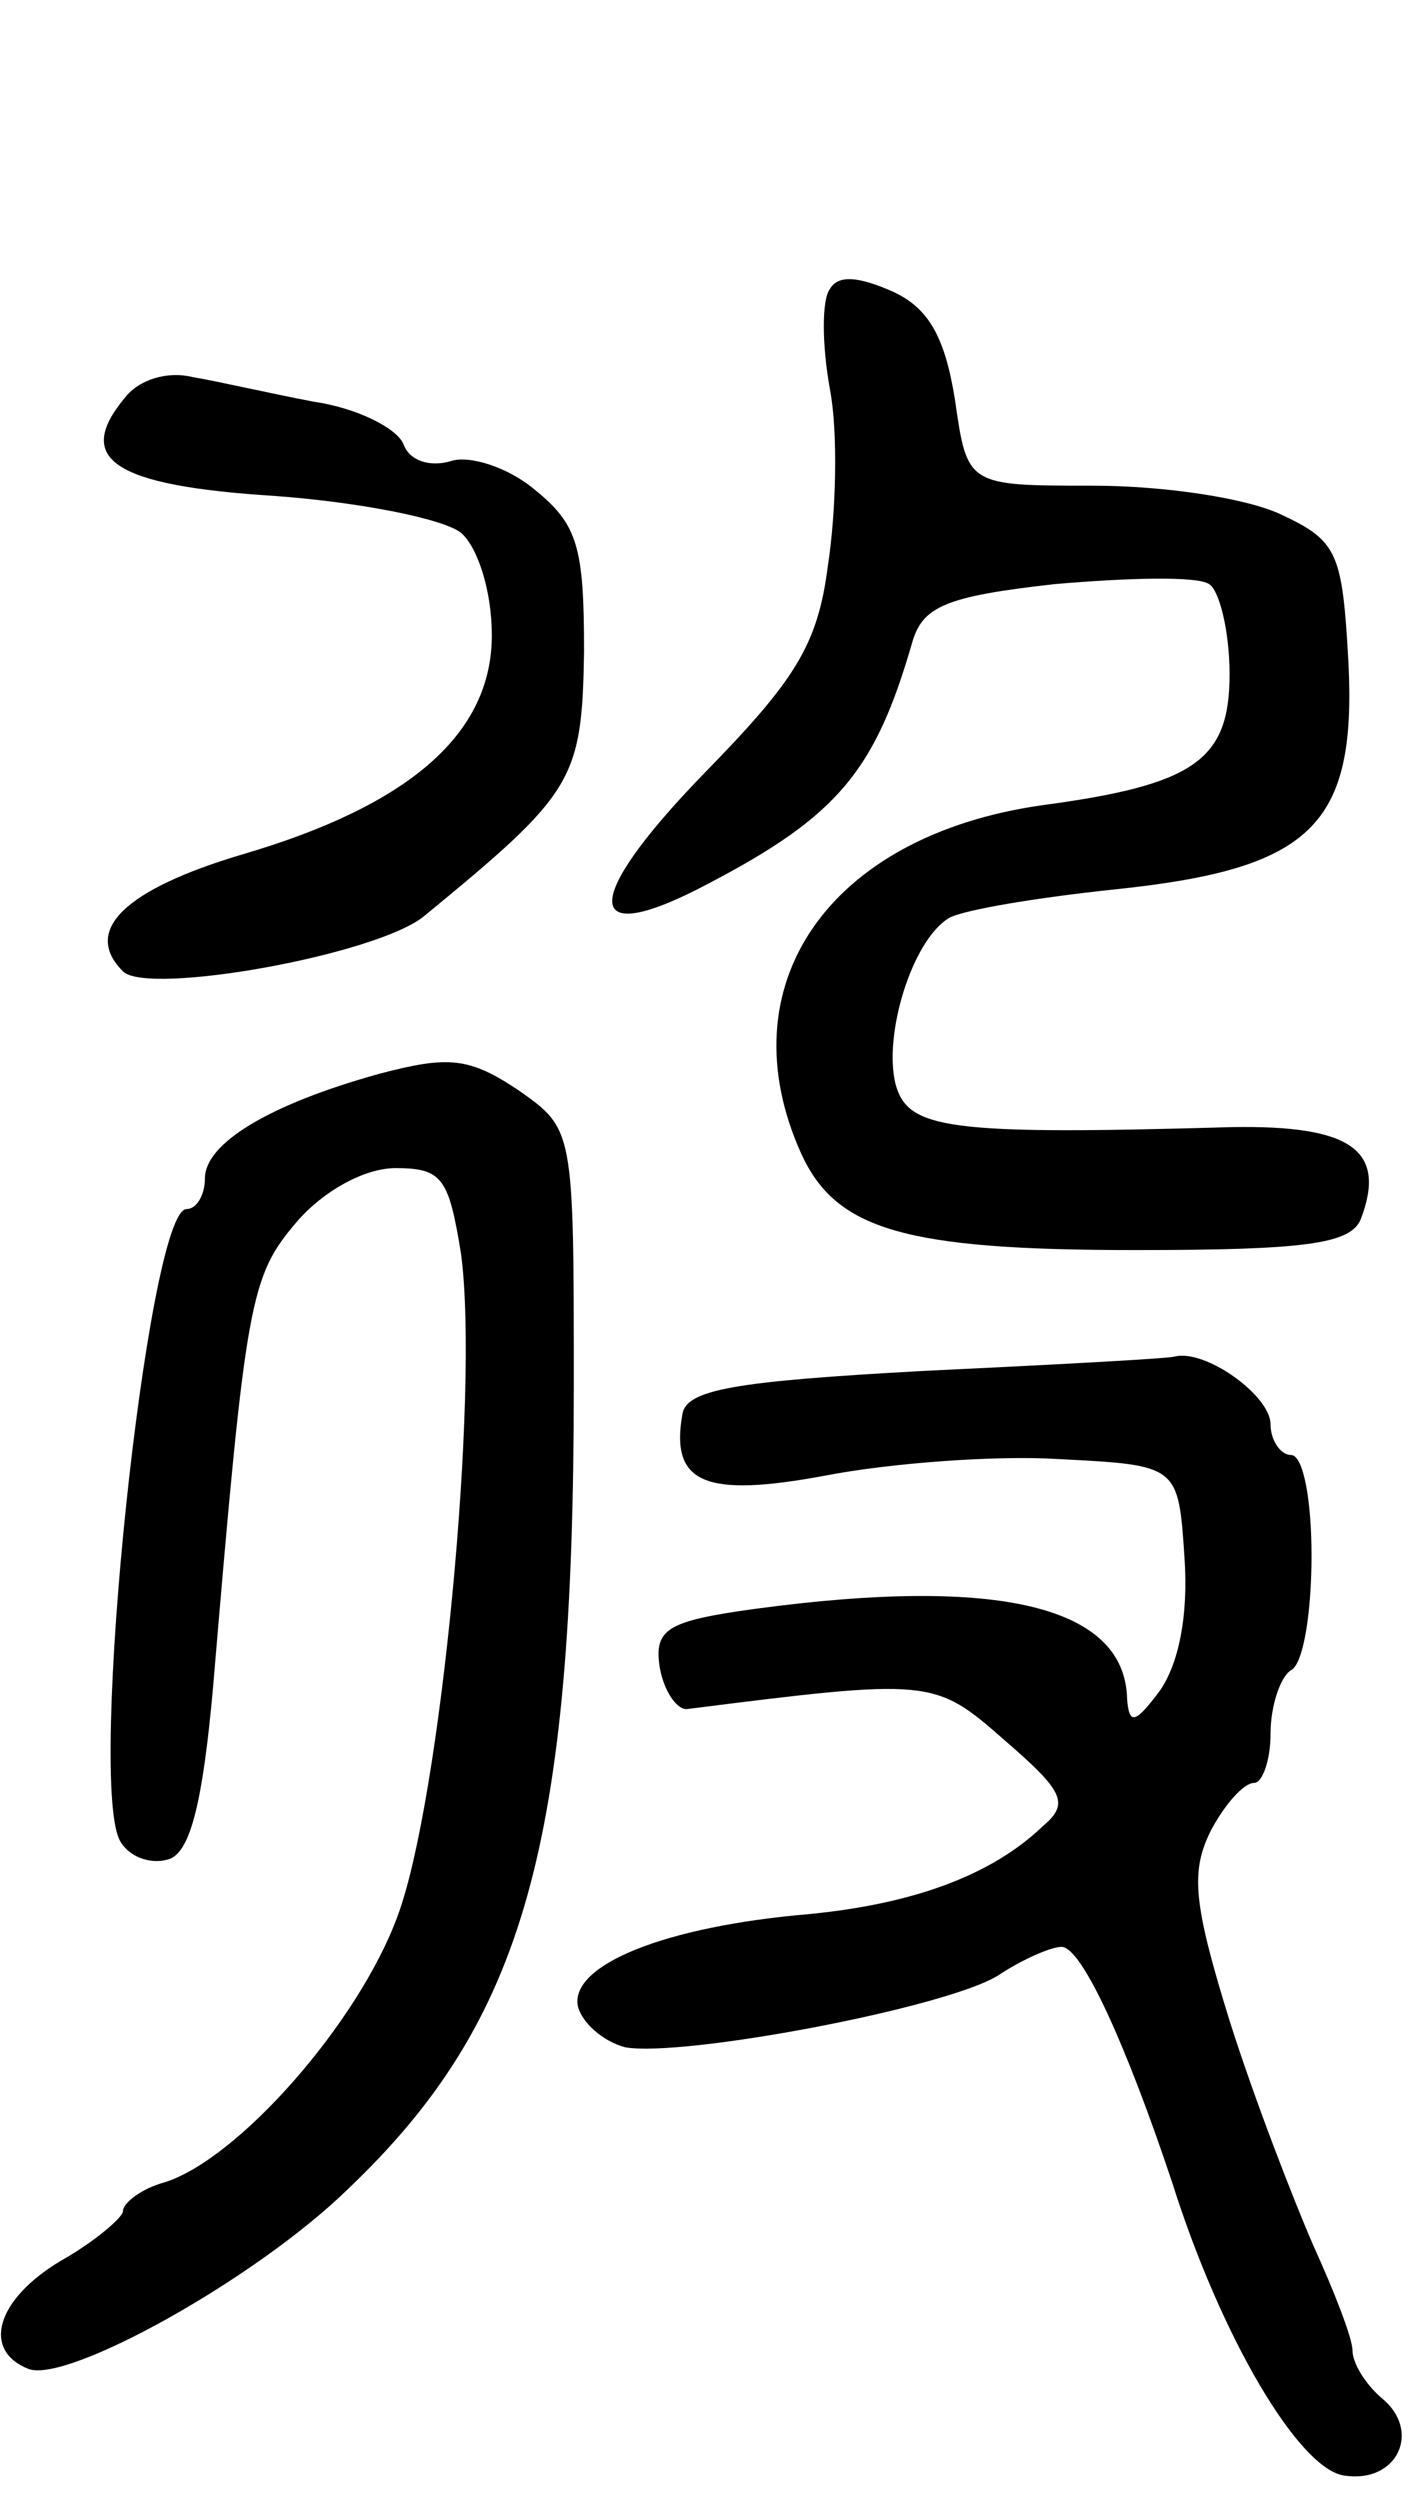
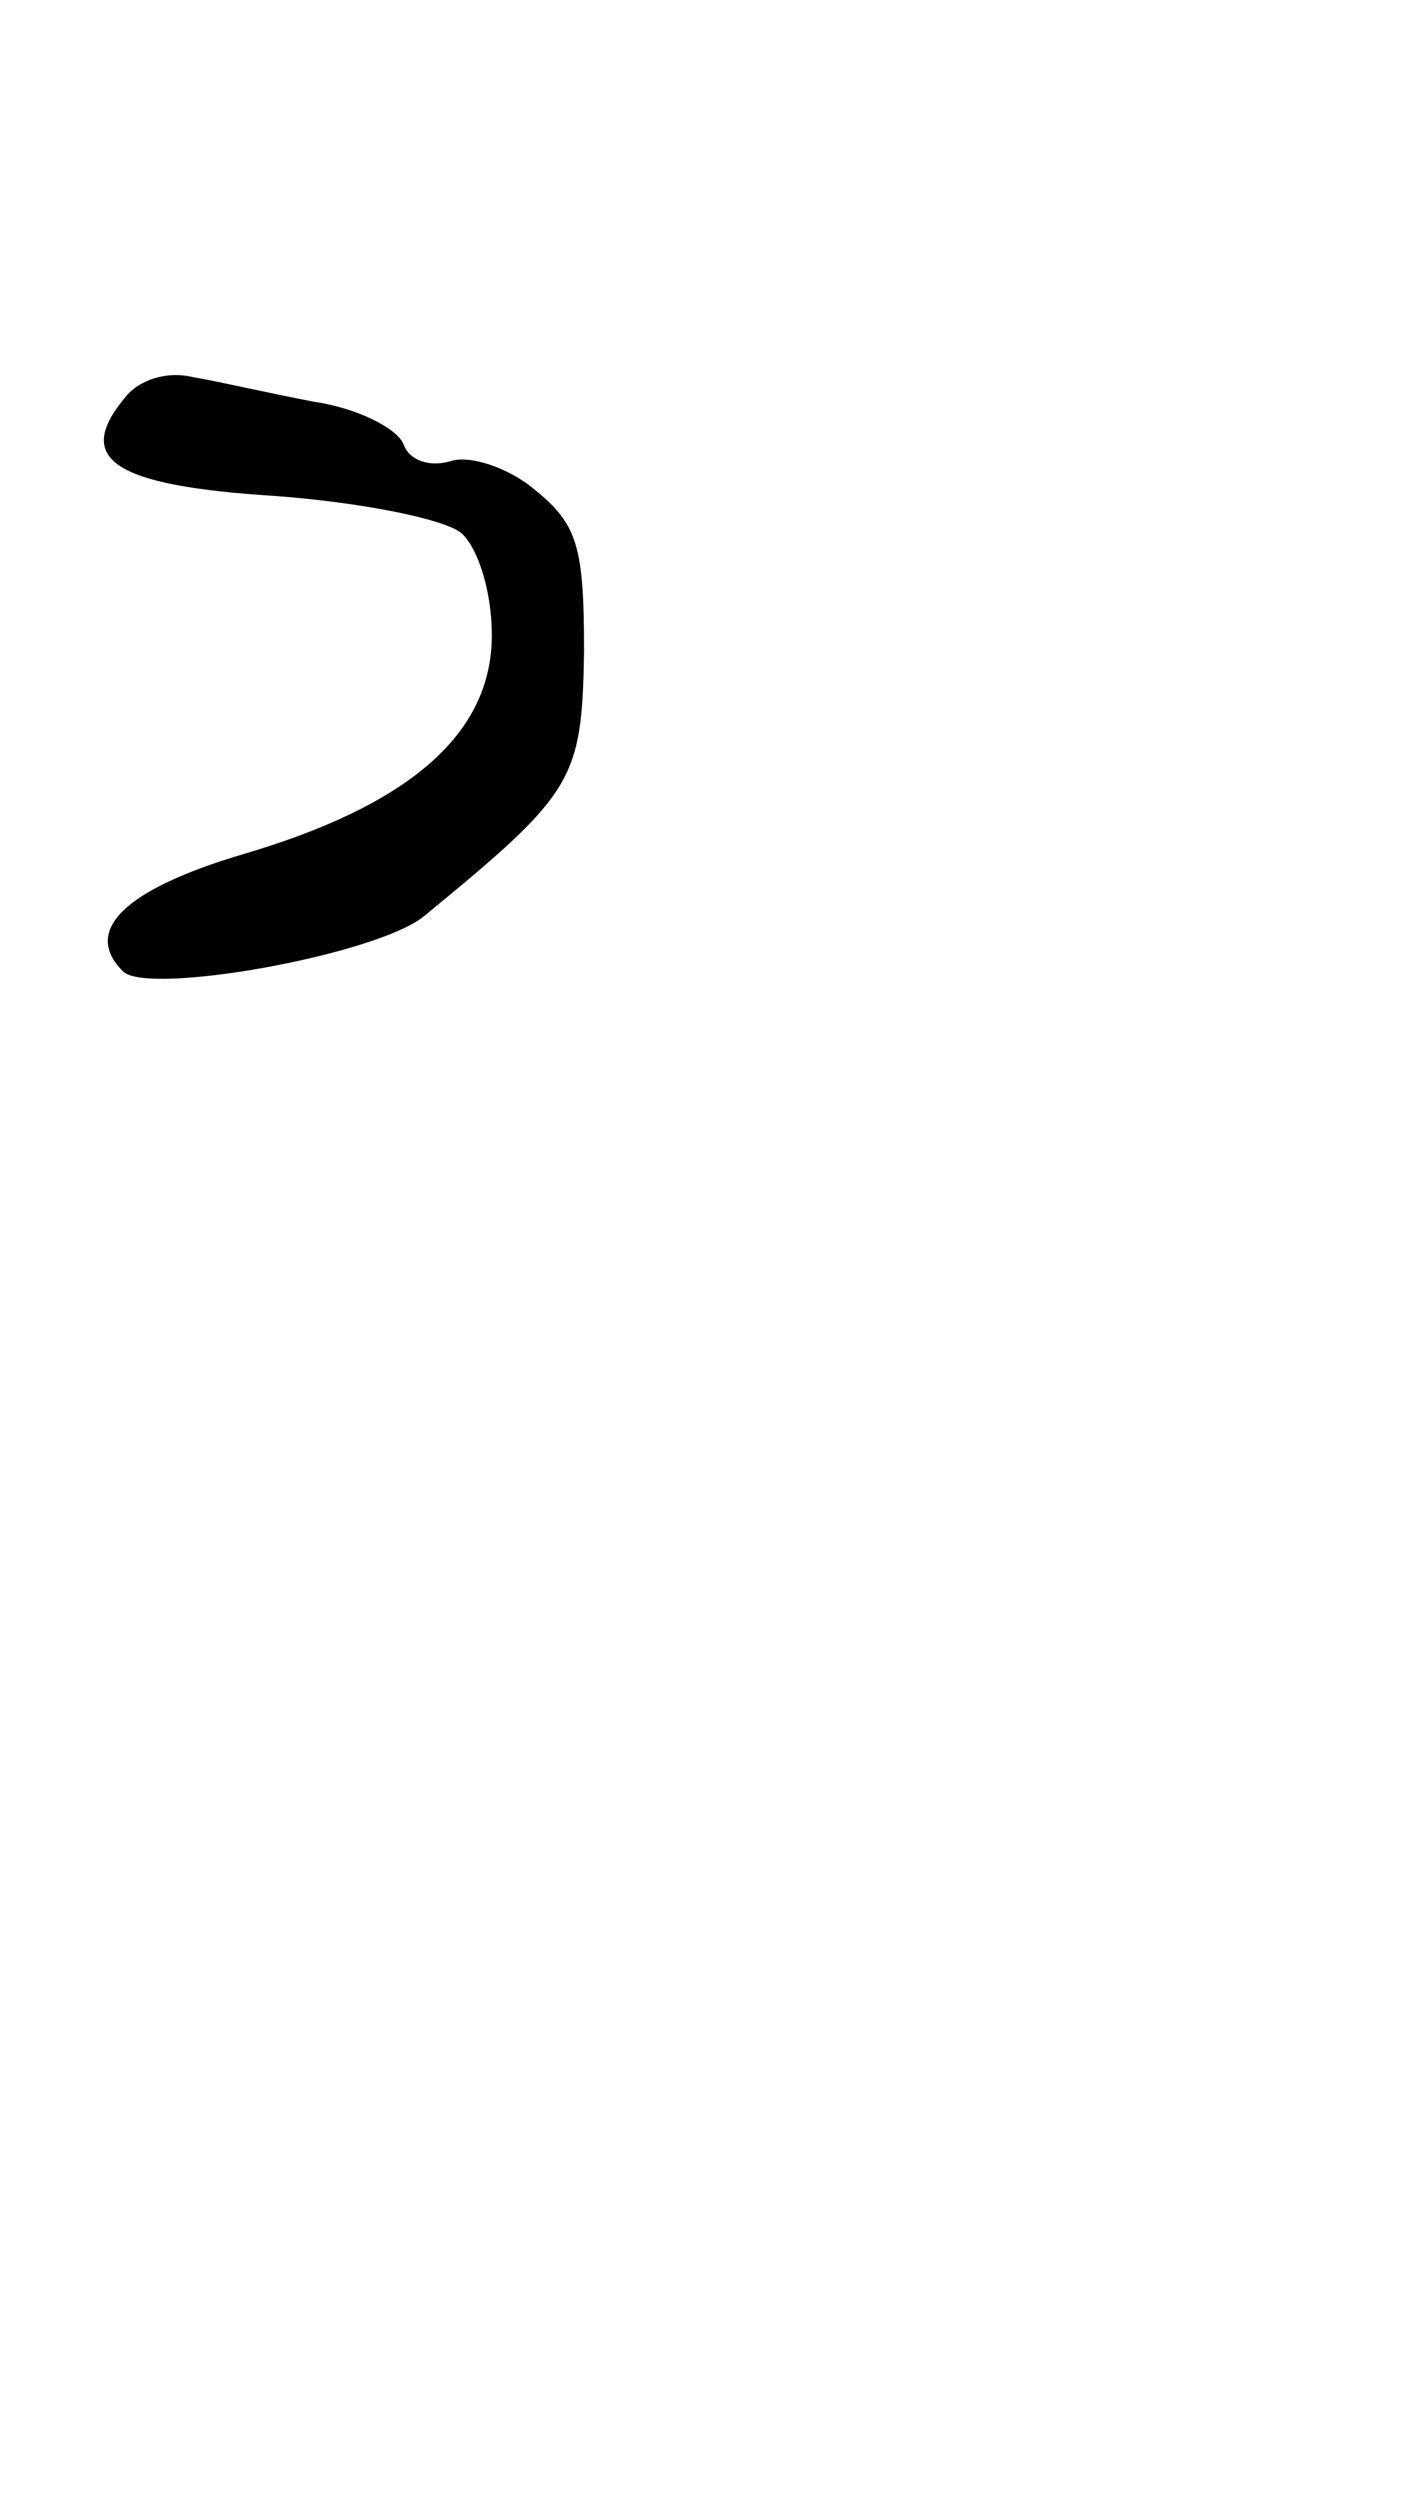
<svg xmlns="http://www.w3.org/2000/svg" version="1.0" width="69" height="122" viewBox="0 0 69 122">
  <g transform="translate(0,122) scale(0.1,-0.1)">
-     <path d="M405 1079 c-4 -5 -4 -27 0 -49 4 -21 3 -60 -1 -86 -5 -39 -16 -56 -61 -102 -60 -62 -59 -86 3 -53 63 33 81 55 99 117 5 18 16 23 70 29 35 3 69 4 75 0 5 -3 10 -23 10 -44 0 -42 -17 -54 -92 -64 -104 -15 -154 -88 -117 -170 17 -37 50 -47 163 -47 83 0 105 3 110 15 13 34 -5 46 -63 45 -139 -4 -158 -1 -164 21 -6 24 8 70 26 81 7 4 43 10 81 14 96 10 118 31 114 111 -3 53 -5 59 -33 72 -17 8 -57 14 -92 14 -61 0 -61 0 -67 42 -5 31 -13 45 -31 53 -16 7 -26 8 -30 1z" />
-     <path d="M61 1026 c-25 -30 -6 -43 73 -48 41 -3 82 -11 91 -18 8 -7 15 -28 15 -50 0 -48 -40 -83 -122 -107 -57 -17 -78 -37 -58 -57 12 -12 124 8 147 27 73 60 77 66 78 129 0 51 -3 62 -24 79 -13 11 -32 17 -41 14 -10 -3 -20 0 -23 8 -3 8 -23 18 -44 21 -21 4 -47 10 -59 12 -12 3 -26 -1 -33 -10z" />
-     <path d="M185 696 c-54 -15 -85 -34 -85 -51 0 -8 -4 -15 -9 -15 -19 0 -49 -284 -32 -309 5 -8 16 -11 24 -8 10 4 16 28 21 84 16 190 18 200 41 227 13 15 33 26 48 26 23 0 26 -5 32 -42 9 -68 -10 -267 -31 -323 -19 -52 -78 -119 -114 -130 -11 -3 -20 -10 -20 -14 0 -3 -14 -15 -30 -24 -32 -19 -39 -44 -16 -53 19 -7 111 44 156 88 86 82 110 168 110 392 0 125 0 125 -27 144 -24 16 -34 17 -68 8z" />
-     <path d="M450 551 c-91 -5 -115 -9 -117 -21 -6 -34 11 -41 70 -30 31 6 83 10 114 8 58 -3 58 -3 61 -48 2 -29 -3 -52 -12 -65 -12 -16 -15 -17 -16 -4 -1 45 -62 60 -181 44 -44 -6 -50 -10 -47 -29 2 -11 8 -20 13 -20 119 15 121 15 155 -15 29 -25 32 -31 19 -42 -25 -24 -63 -38 -114 -43 -71 -6 -117 -25 -113 -45 2 -8 12 -17 23 -20 28 -5 156 19 182 35 12 8 26 14 31 14 10 0 32 -49 54 -115 24 -76 62 -140 84 -143 26 -4 38 22 18 38 -8 7 -14 17 -14 23 0 6 -9 29 -19 51 -10 23 -29 72 -41 110 -18 58 -19 73 -9 93 7 13 16 23 21 23 4 0 8 11 8 24 0 14 5 28 10 31 6 3 10 28 10 56 0 27 -4 49 -10 49 -5 0 -10 7 -10 15 0 14 -32 37 -47 33 -4 -1 -60 -4 -123 -7z" />
+     <path d="M61 1026 c-25 -30 -6 -43 73 -48 41 -3 82 -11 91 -18 8 -7 15 -28 15 -50 0 -48 -40 -83 -122 -107 -57 -17 -78 -37 -58 -57 12 -12 124 8 147 27 73 60 77 66 78 129 0 51 -3 62 -24 79 -13 11 -32 17 -41 14 -10 -3 -20 0 -23 8 -3 8 -23 18 -44 21 -21 4 -47 10 -59 12 -12 3 -26 -1 -33 -10" />
  </g>
</svg>